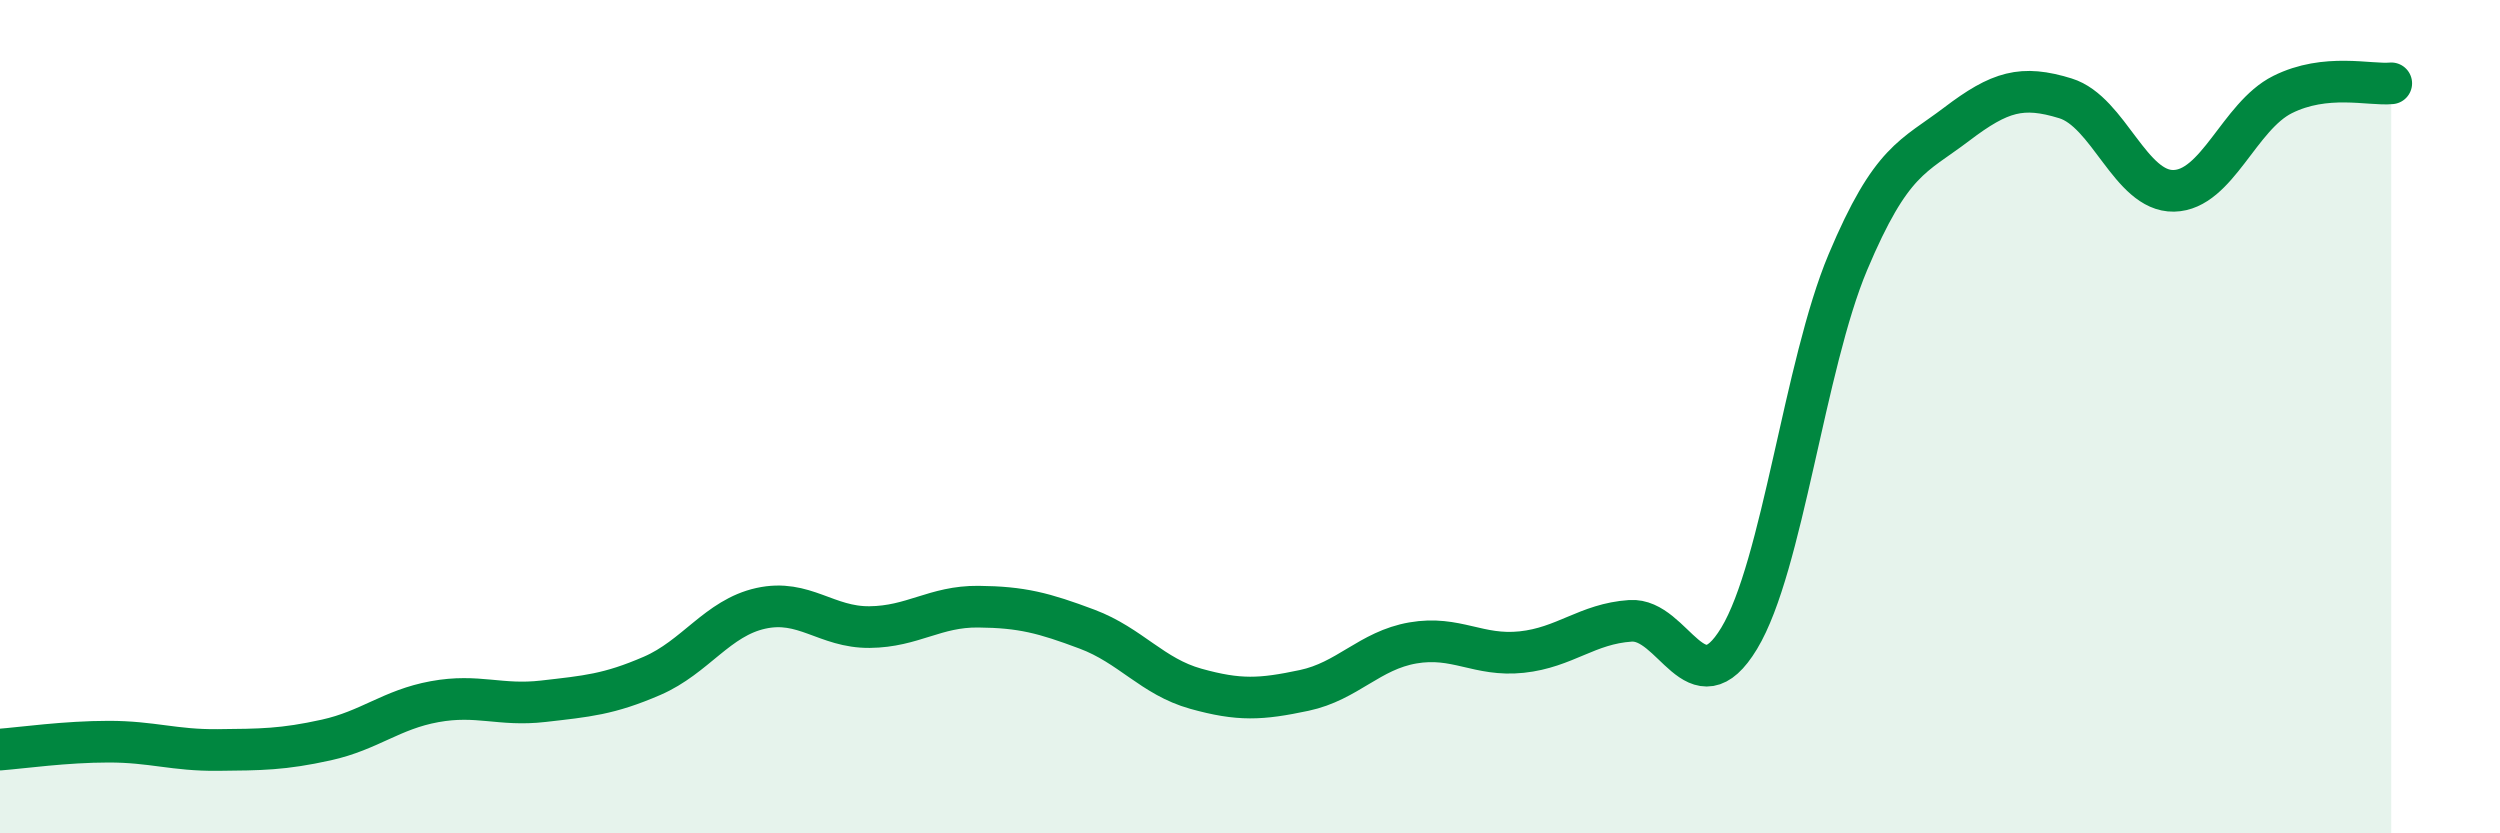
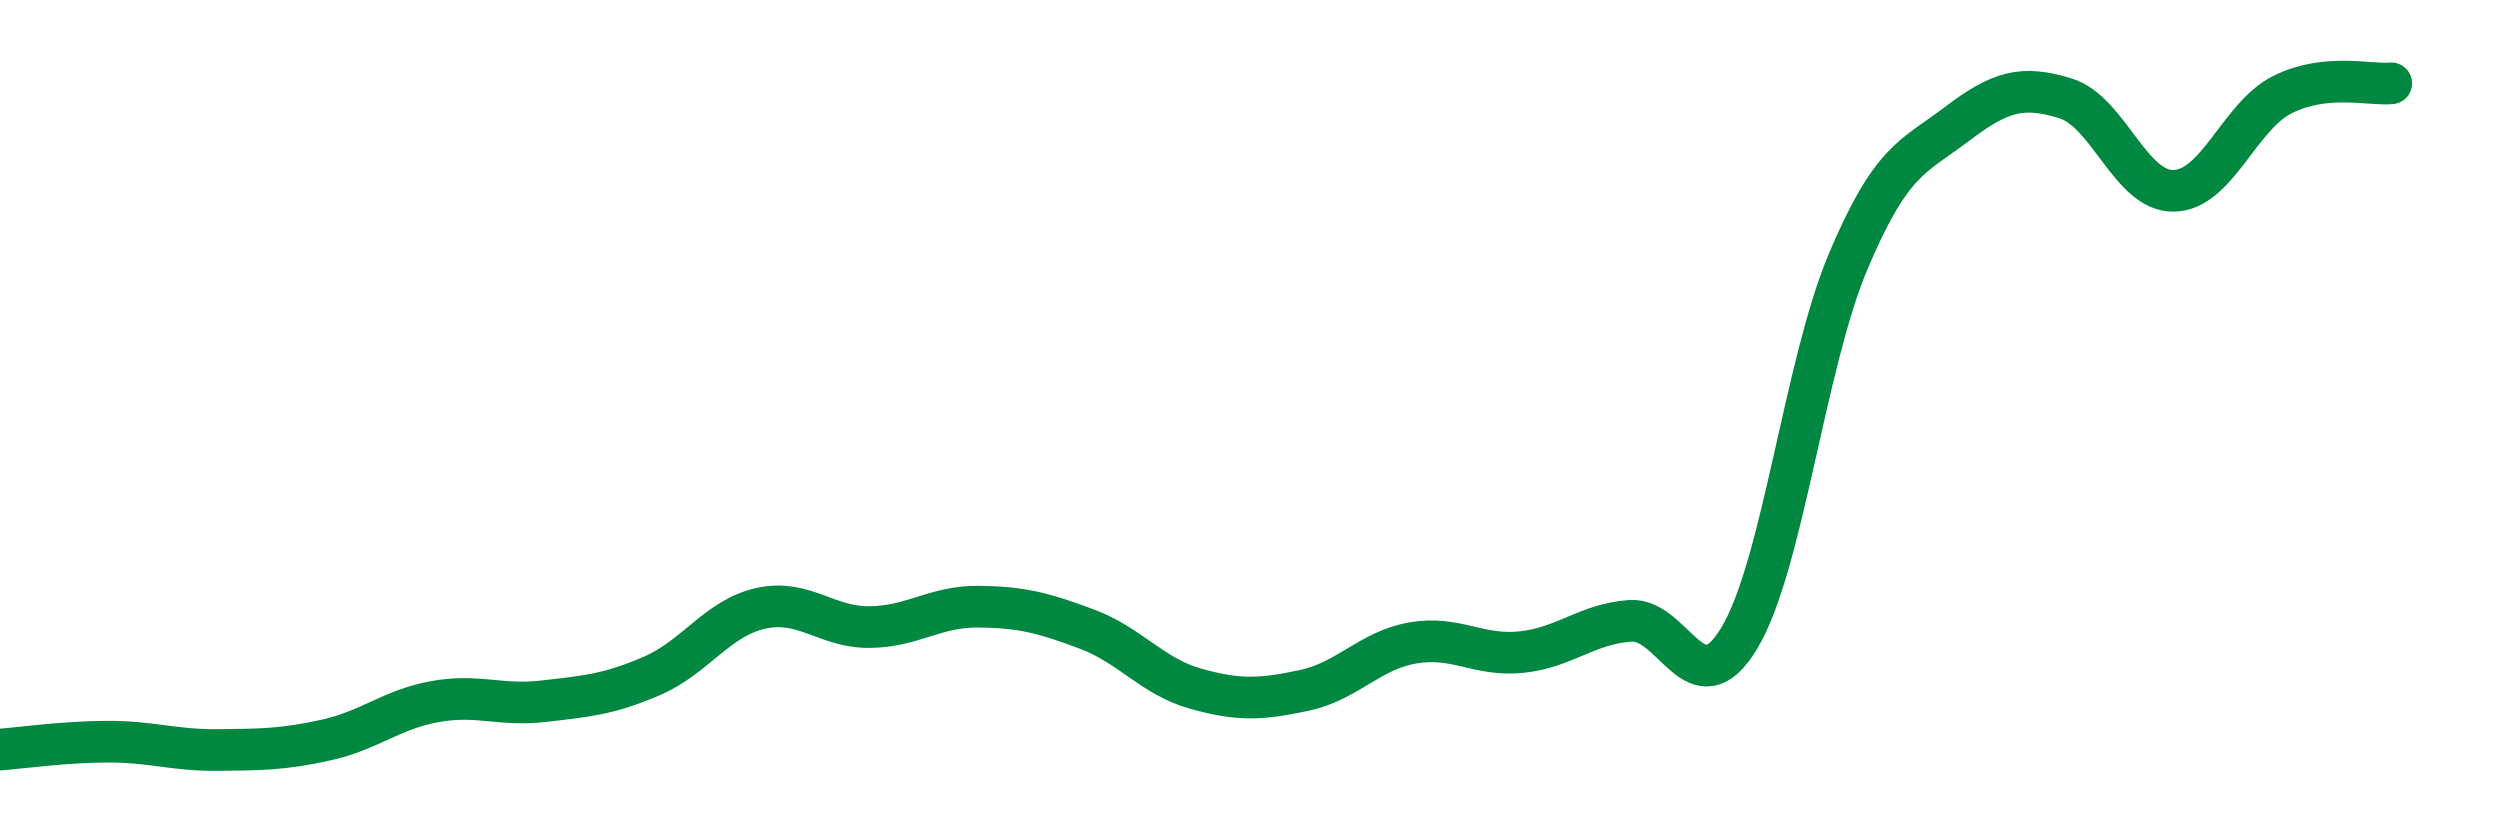
<svg xmlns="http://www.w3.org/2000/svg" width="60" height="20" viewBox="0 0 60 20">
-   <path d="M 0,17.99 C 0.52,17.95 1.57,17.8 2.61,17.8 C 3.65,17.8 4.18,18.01 5.22,18 C 6.26,17.99 6.79,17.99 7.83,17.76 C 8.87,17.53 9.39,17.03 10.43,16.84 C 11.47,16.65 12,16.95 13.04,16.83 C 14.08,16.71 14.61,16.67 15.65,16.22 C 16.69,15.77 17.22,14.83 18.26,14.6 C 19.3,14.37 19.83,15.06 20.87,15.05 C 21.91,15.04 22.44,14.55 23.48,14.56 C 24.52,14.57 25.05,14.71 26.09,15.1 C 27.13,15.49 27.66,16.24 28.7,16.53 C 29.74,16.82 30.26,16.79 31.3,16.57 C 32.34,16.35 32.87,15.61 33.91,15.43 C 34.95,15.25 35.48,15.76 36.52,15.65 C 37.56,15.54 38.09,14.97 39.13,14.9 C 40.17,14.83 40.7,17.04 41.74,15.32 C 42.78,13.6 43.31,8.76 44.35,6.29 C 45.39,3.82 45.92,3.77 46.96,2.98 C 48,2.19 48.53,2.04 49.57,2.36 C 50.61,2.68 51.13,4.6 52.17,4.58 C 53.21,4.56 53.74,2.79 54.78,2.27 C 55.82,1.75 56.87,2.05 57.39,2L57.39 20L0 20Z" fill="#008740" opacity="0.1" stroke-linecap="round" stroke-linejoin="round" />
  <path d="M 0,17.99 C 0.52,17.95 1.57,17.8 2.61,17.8 C 3.65,17.8 4.18,18.01 5.22,18 C 6.26,17.99 6.79,17.99 7.83,17.76 C 8.87,17.53 9.39,17.03 10.43,16.84 C 11.47,16.65 12,16.95 13.04,16.83 C 14.08,16.71 14.61,16.67 15.65,16.22 C 16.69,15.77 17.22,14.83 18.26,14.6 C 19.3,14.37 19.83,15.06 20.87,15.05 C 21.91,15.04 22.44,14.55 23.48,14.56 C 24.52,14.57 25.05,14.71 26.09,15.1 C 27.13,15.49 27.66,16.24 28.7,16.53 C 29.74,16.82 30.26,16.79 31.3,16.57 C 32.34,16.35 32.87,15.61 33.91,15.43 C 34.95,15.25 35.48,15.76 36.52,15.65 C 37.56,15.54 38.09,14.97 39.13,14.9 C 40.17,14.83 40.7,17.04 41.74,15.32 C 42.78,13.6 43.31,8.76 44.35,6.29 C 45.39,3.82 45.92,3.77 46.96,2.98 C 48,2.19 48.53,2.04 49.57,2.36 C 50.61,2.68 51.13,4.6 52.17,4.58 C 53.21,4.56 53.74,2.79 54.78,2.27 C 55.82,1.75 56.87,2.05 57.39,2" stroke="#008740" stroke-width="1" fill="none" stroke-linecap="round" stroke-linejoin="round" />
</svg>